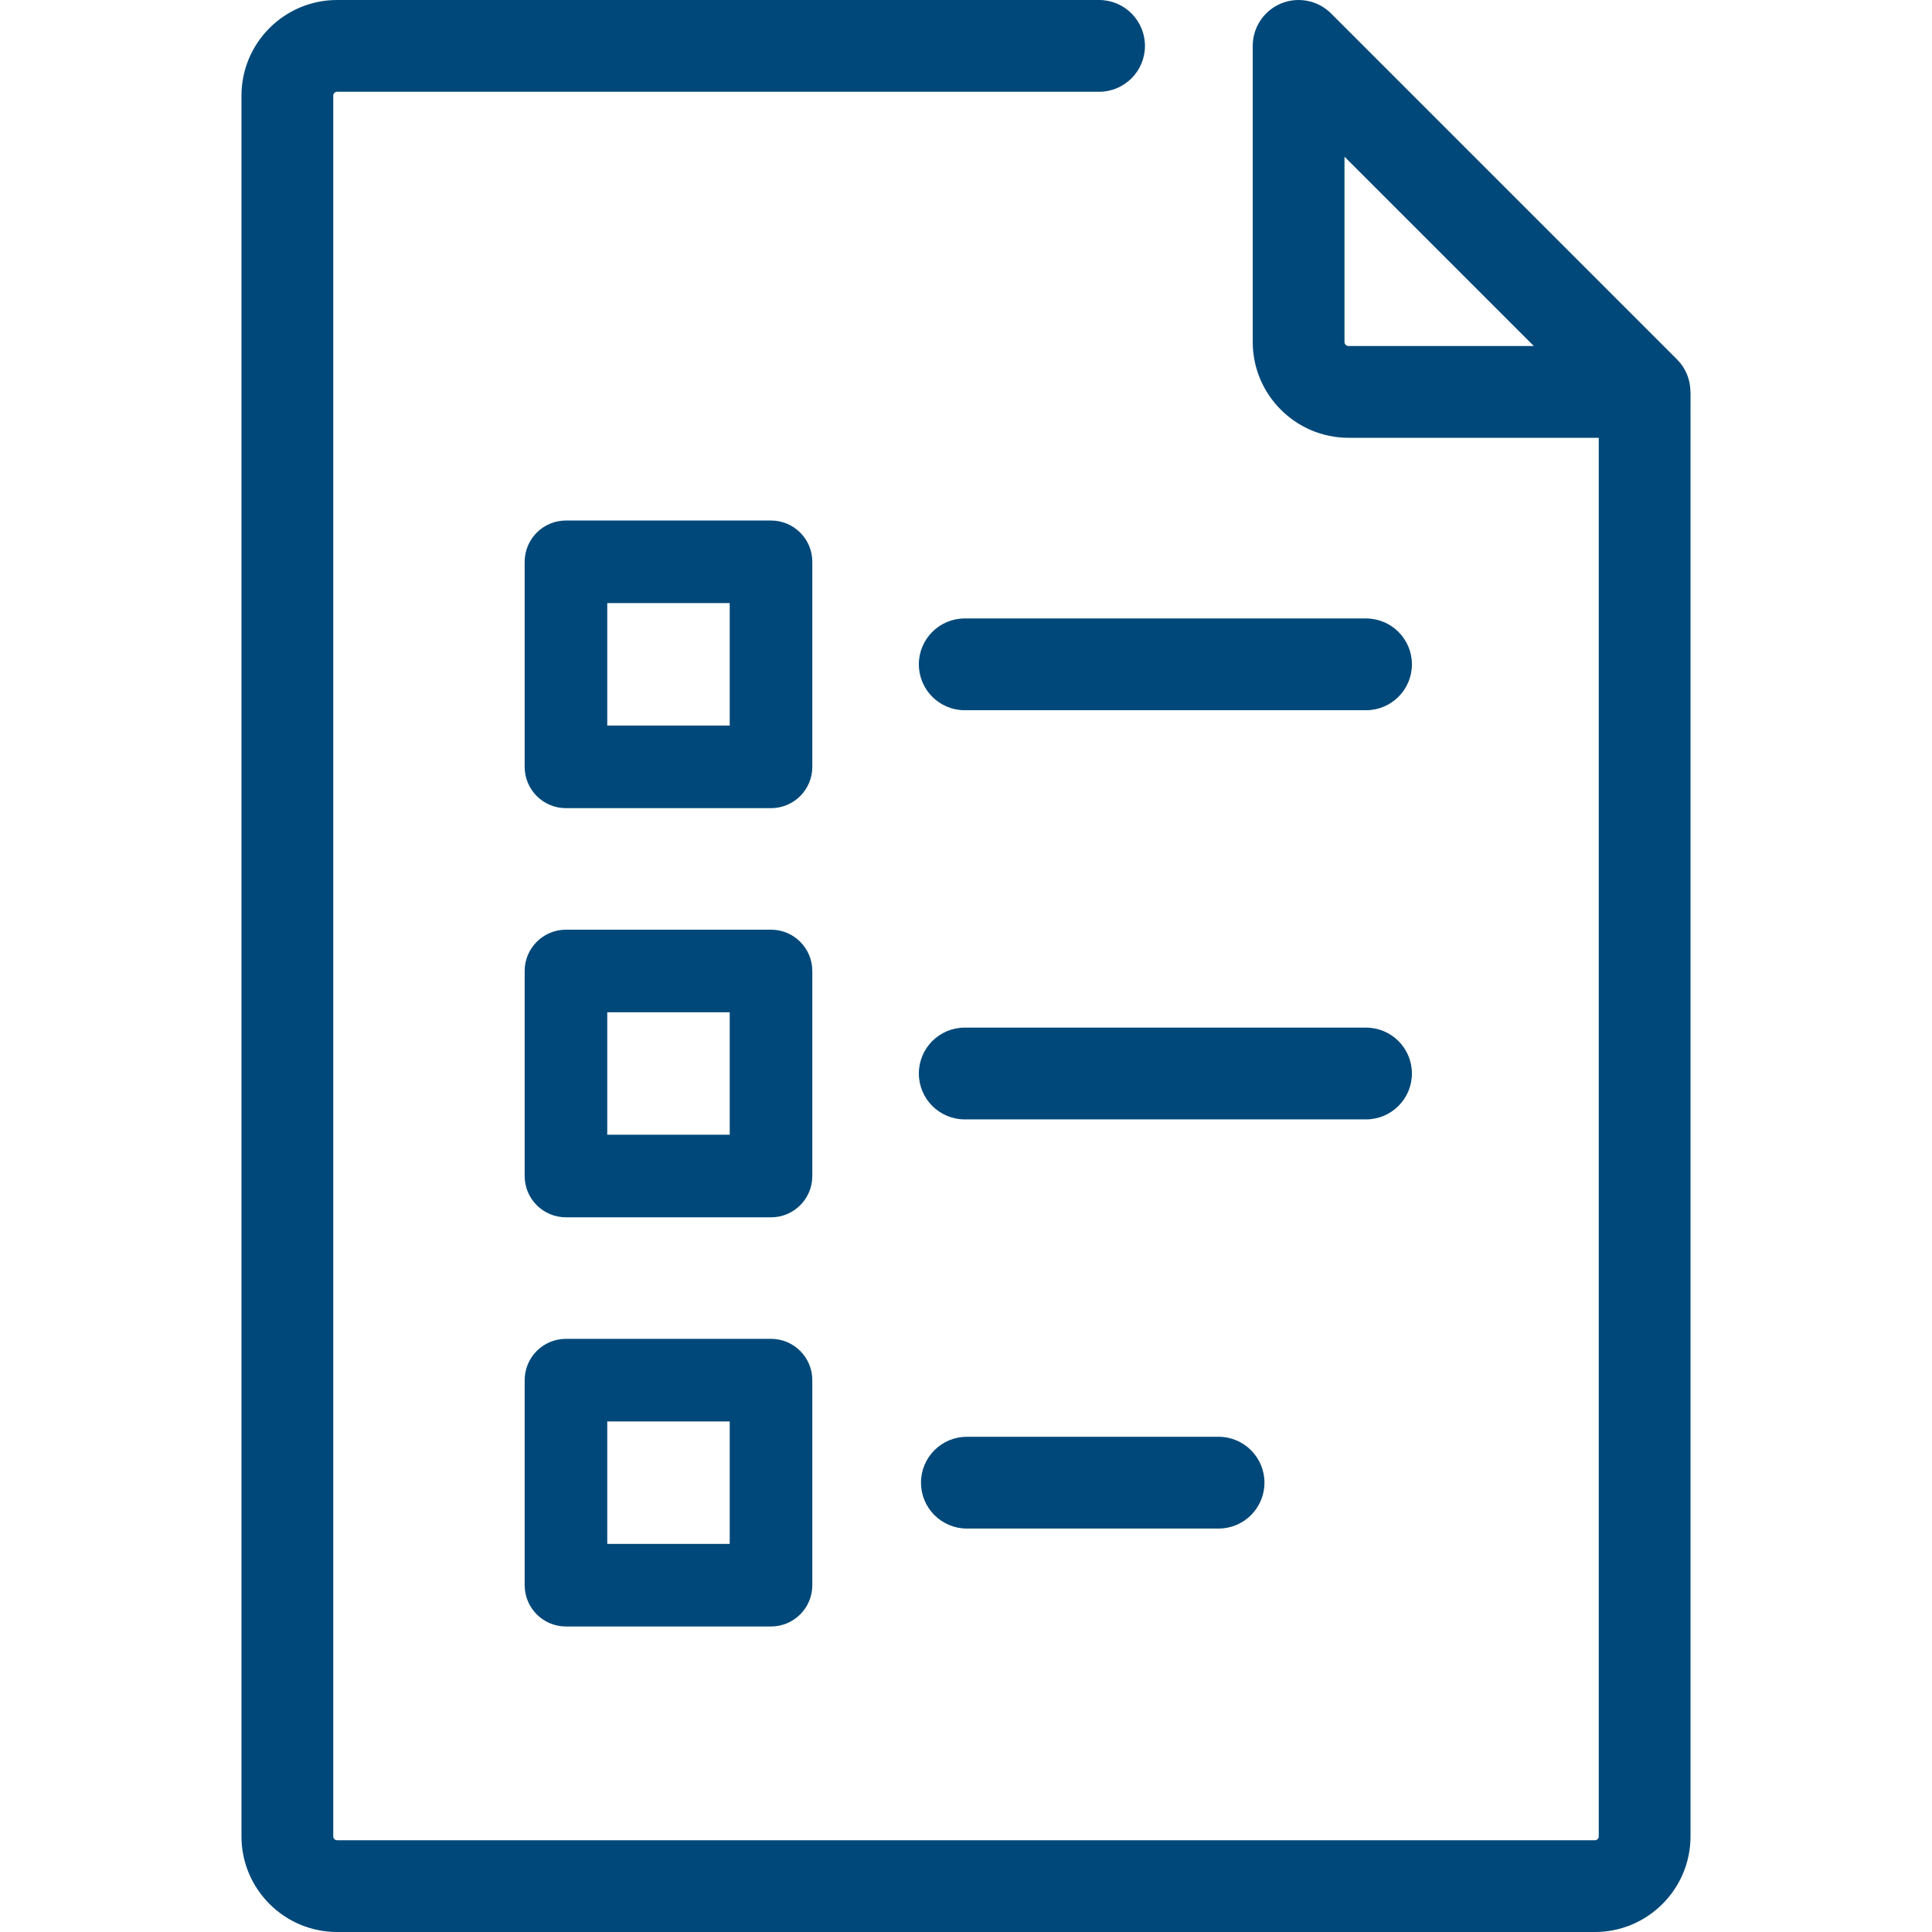
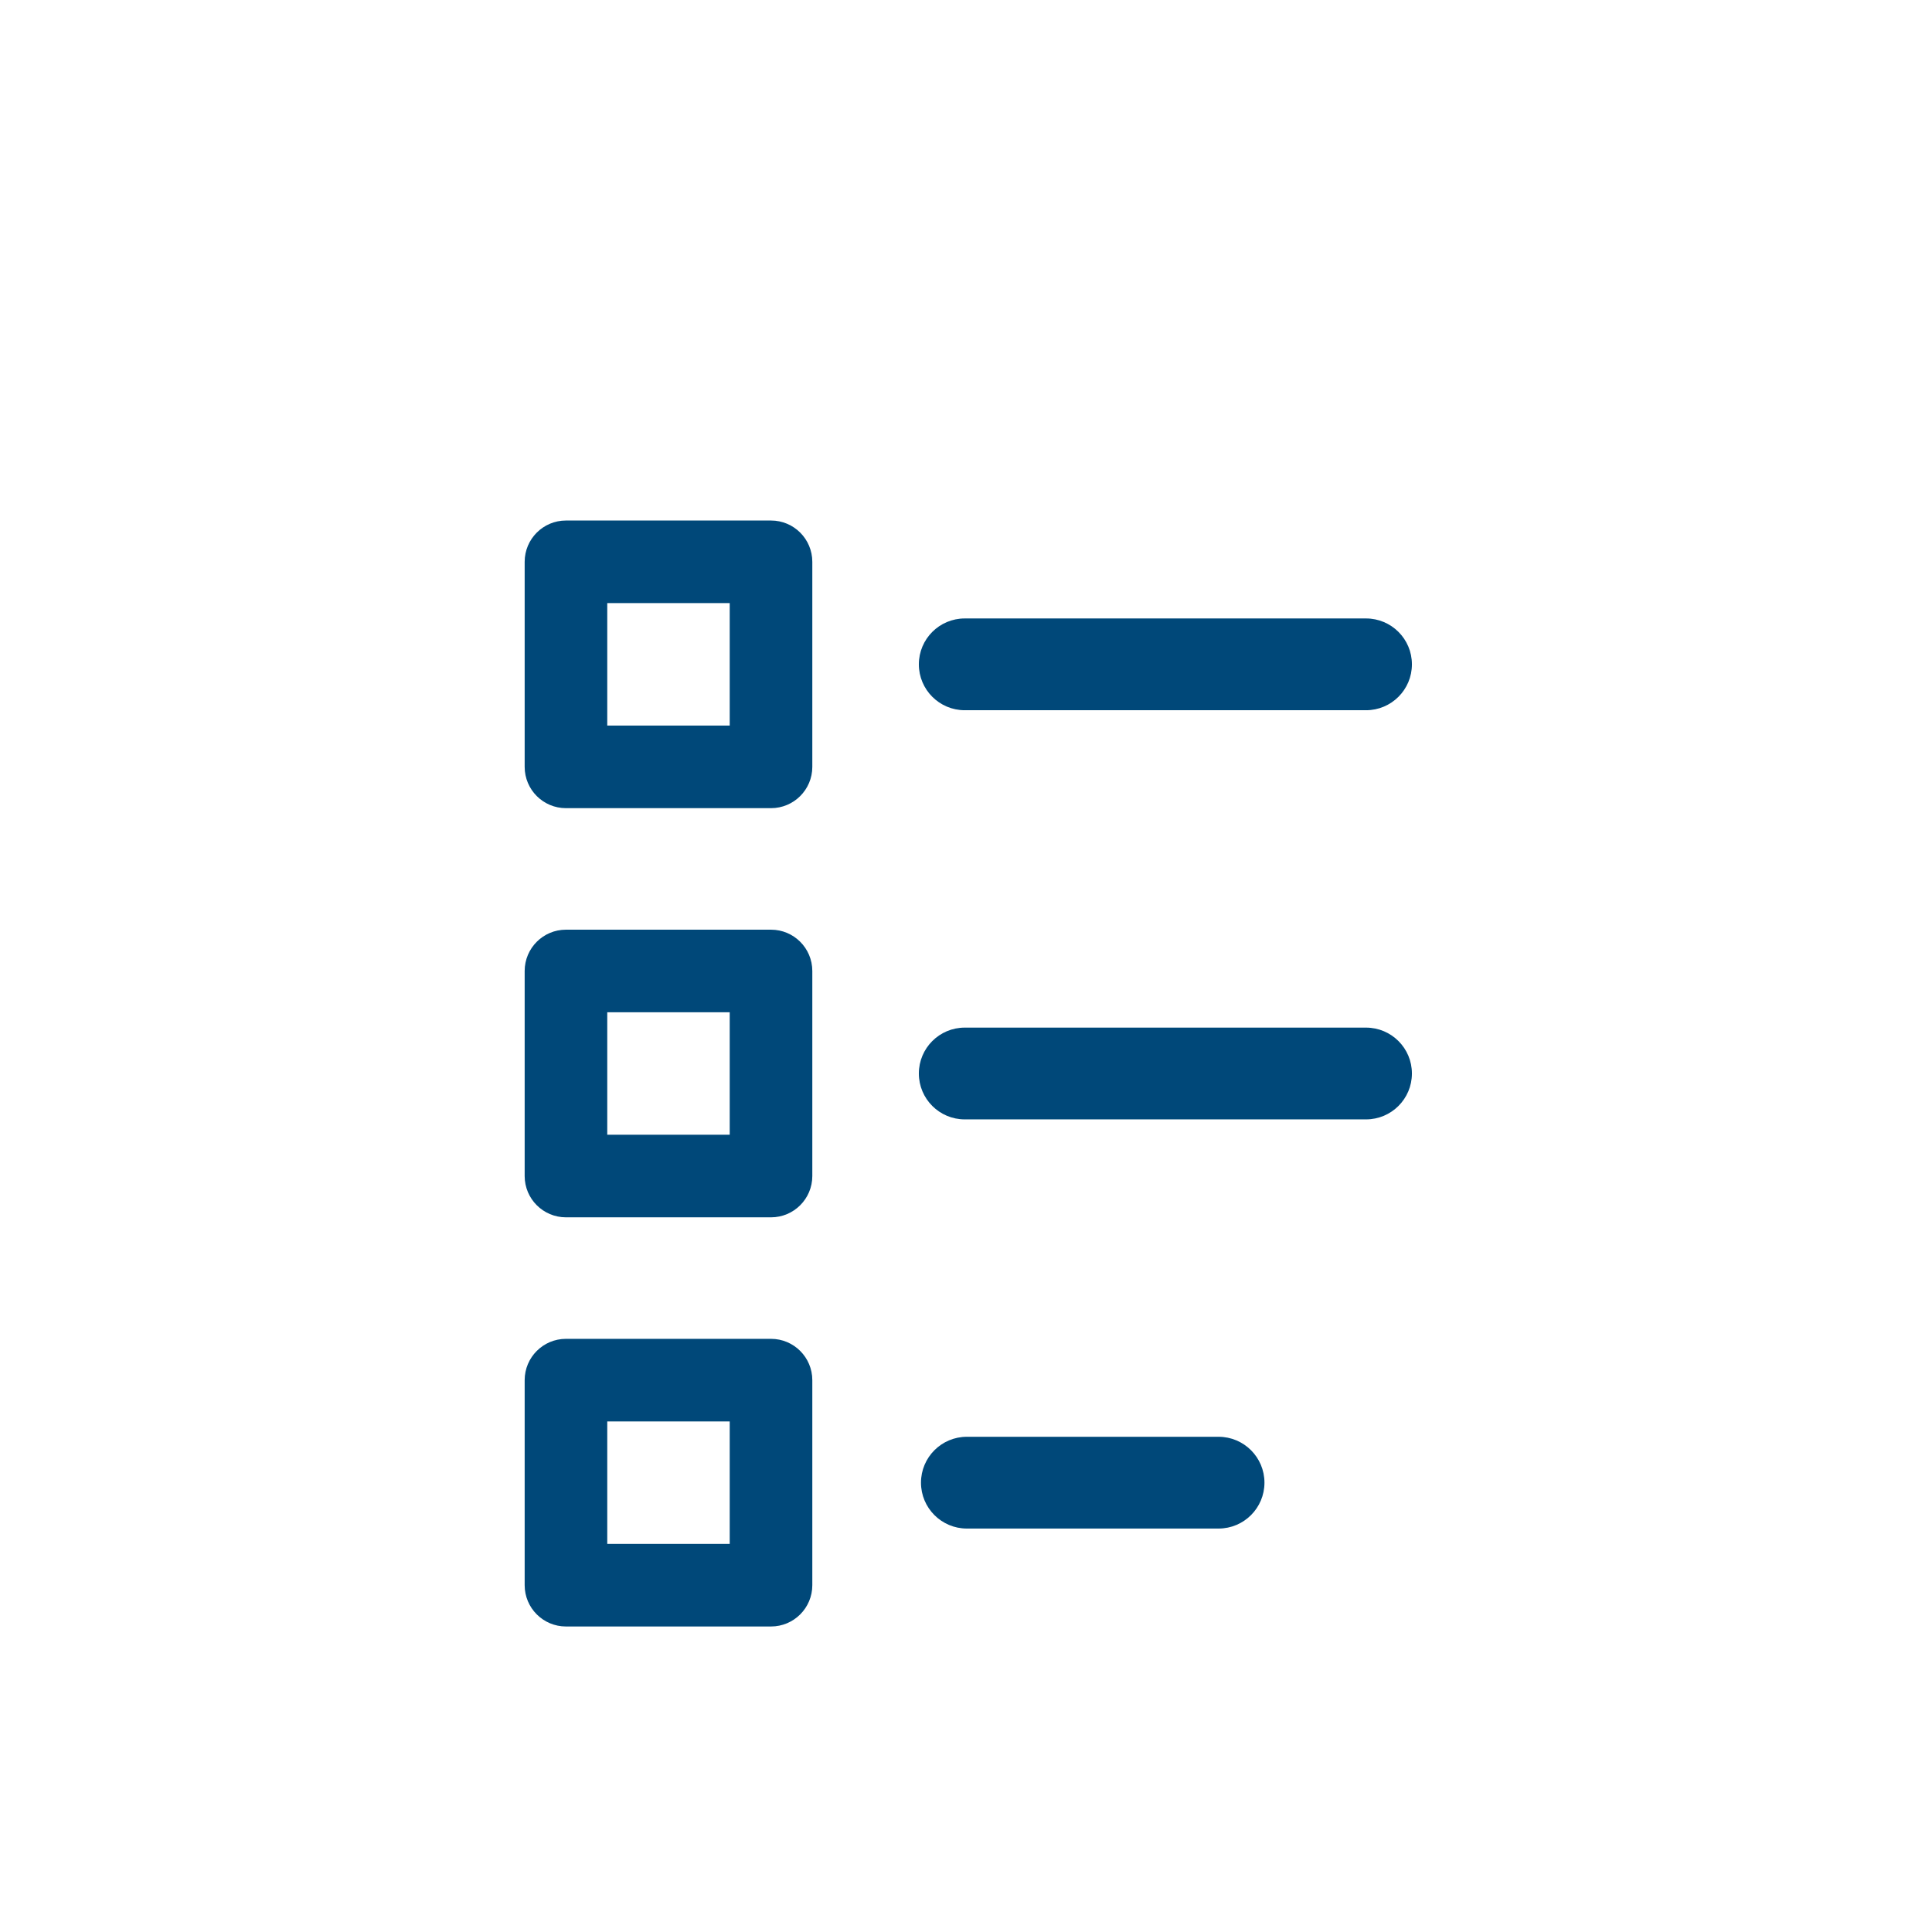
<svg xmlns="http://www.w3.org/2000/svg" version="1.1" id="Layer_1" x="0px" y="0px" viewBox="0 0 512 512" style="enable-background:new 0 0 512 512;" xml:space="preserve" width="512px" height="512px">
  <g>
    <g>
      <g>
-         <path d="M447.98,103.699c-0.043-3.107-1.251-6.151-3.536-8.437l-91.7-91.7c-3.478-3.477-8.708-4.515-13.252-2.636    c-4.543,1.882-7.506,6.316-7.506,11.235v78.459c0,14.006,11.394,25.401,25.4,25.401h66.3v370.642c0,0.561-0.456,1.017-1.018,1.017    H89.333c-0.562,0-1.018-0.456-1.018-1.017V25.337c0-0.561,0.456-1.017,1.018-1.017h201.933c6.715,0,12.16-5.445,12.16-12.16    c0-6.715-5.445-12.16-12.16-12.16H89.333C75.362,0,63.994,11.366,63.994,25.337v461.326c0,13.971,11.367,25.337,25.338,25.337    h333.335c13.971,0,25.338-11.366,25.338-25.337V103.86C448.006,103.803,447.985,103.753,447.98,103.699z M357.384,91.701V91.7    c-0.595,0-1.08-0.484-1.08-1.081V41.519l50.183,50.183H357.384z" data-original="#000000" class="active-path" data-old_color="#000000" fill="#004879" />
-       </g>
+         </g>
    </g>
    <g>
      <g>
        <path d="M362.013,163.898H255.666c-6.715,0-12.16,5.445-12.16,12.16c0,6.715,5.445,12.16,12.16,12.16h106.347    c6.715,0,12.16-5.445,12.16-12.16C374.174,169.343,368.729,163.898,362.013,163.898z" data-original="#000000" class="active-path" data-old_color="#000000" fill="#004879" />
      </g>
    </g>
    <g>
      <g>
        <path d="M362.013,272.329H255.666c-6.715,0-12.16,5.445-12.16,12.16c0,6.715,5.445,12.16,12.16,12.16h106.347    c6.716,0,12.16-5.444,12.16-12.16C374.174,277.775,368.728,272.329,362.013,272.329z" data-original="#000000" class="active-path" data-old_color="#000000" fill="#004879" />
      </g>
    </g>
    <g>
      <g>
        <path d="M322.934,380.762H256.23c-6.715,0-12.16,5.445-12.16,12.16c0,6.715,5.445,12.16,12.16,12.16h66.704    c6.715,0,12.16-5.445,12.16-12.16C335.094,386.207,329.649,380.762,322.934,380.762z" data-original="#000000" class="active-path" data-old_color="#000000" fill="#004879" />
      </g>
    </g>
    <g>
      <g>
        <path d="M204.326,137.943h-54.34c-6.045,0-10.944,4.899-10.944,10.944v54.34c0,6.045,4.899,10.944,10.944,10.944h54.34    c6.045,0,10.944-4.899,10.944-10.944v-54.34C215.27,142.842,210.371,137.943,204.326,137.943z M193.382,192.284H160.93v-32.452    h32.452V192.284z" data-original="#000000" class="active-path" data-old_color="#000000" fill="#004879" />
      </g>
    </g>
    <g>
      <g>
        <path d="M204.326,246.376h-54.34c-6.045,0-10.944,4.899-10.944,10.944v54.34c0,6.045,4.899,10.944,10.944,10.944h54.34    c6.045,0,10.944-4.899,10.944-10.944v-54.34C215.27,251.275,210.371,246.376,204.326,246.376z M193.382,300.716H160.93v-32.452    h32.452V300.716z" data-original="#000000" class="active-path" data-old_color="#000000" fill="#004879" />
      </g>
    </g>
    <g>
      <g>
        <path d="M204.326,354.807h-54.34c-6.045,0-10.944,4.899-10.944,10.944v54.34c0,6.045,4.899,10.944,10.944,10.944h54.34    c6.045,0,10.944-4.899,10.944-10.944v-54.34C215.27,359.708,210.371,354.807,204.326,354.807z M193.382,409.148H160.93v-32.452    h32.452V409.148z" data-original="#000000" class="active-path" data-old_color="#000000" fill="#004879" />
      </g>
    </g>
  </g>
</svg>